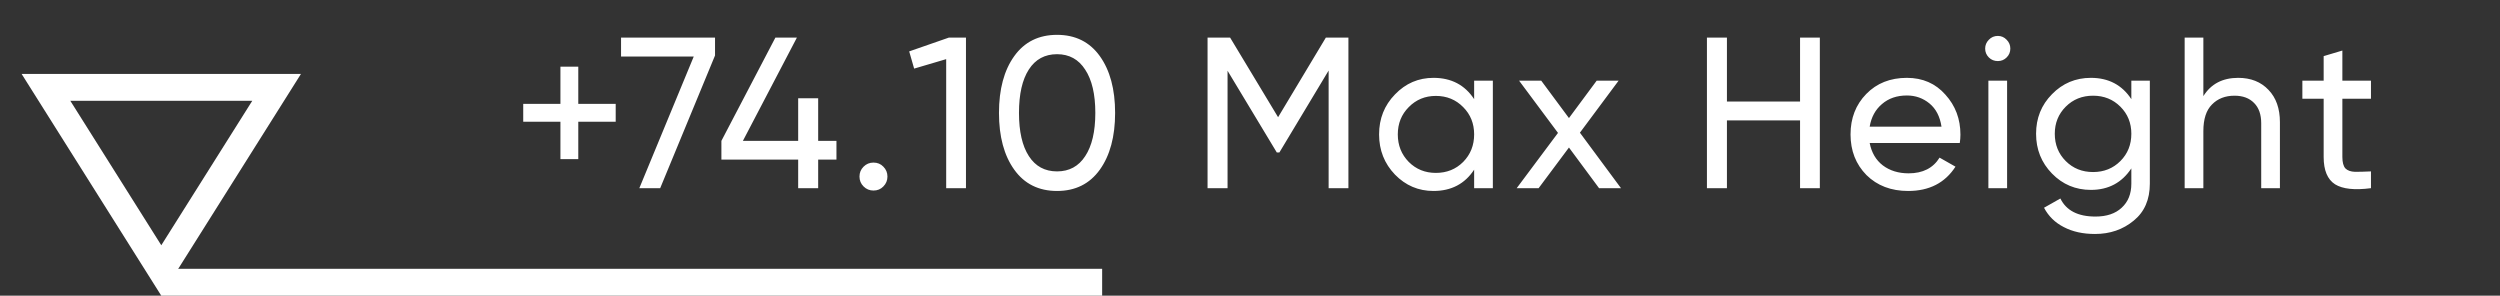
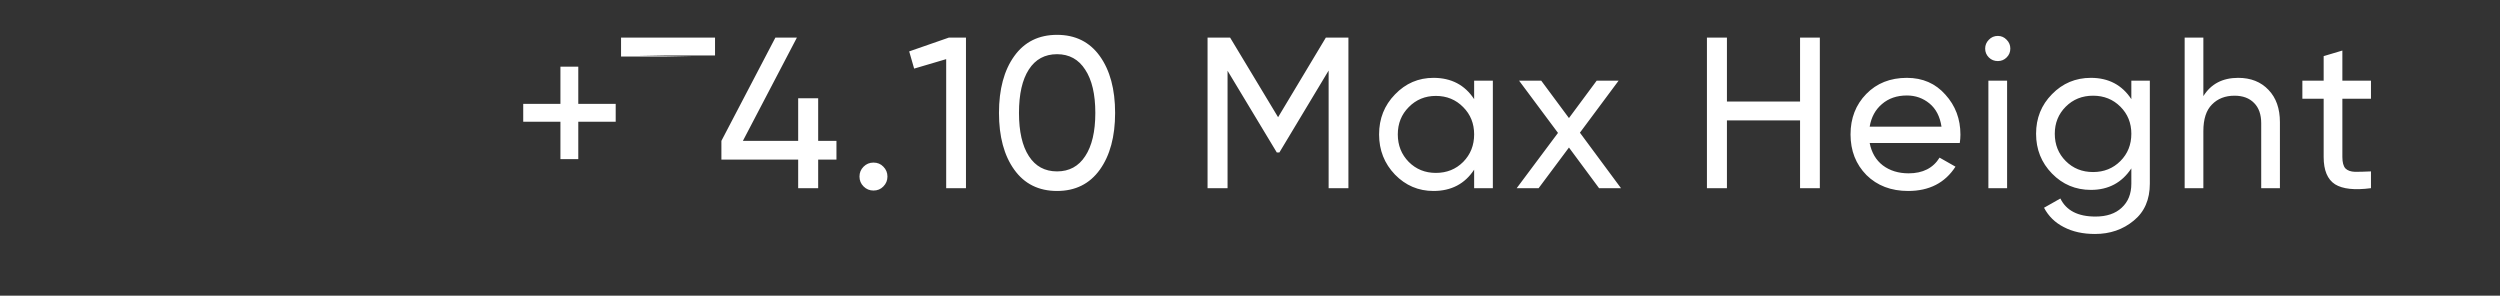
<svg xmlns="http://www.w3.org/2000/svg" width="93" height="11" viewBox="0 0 93 11" fill="none">
  <rect x="0" y="0" width="93" height="11" fill="#333333" stroke="none" />
-   <rect x="6" y="10" width="35" height="1" fill="white" />
-   <path d="M22.904 3.864V4.528H21.512V5.92H20.848V4.528H19.464V3.864H20.848V2.48H21.512V3.864H22.904ZM23.103 1.4H26.599V2.064L24.559 7H23.783L25.807 2.104H23.103V1.4ZM31.116 5.24V5.936H30.436V7H29.692V5.936H26.836V5.24L28.844 1.4H29.644L27.636 5.24H29.692V3.656H30.436V5.24H31.116ZM32.493 7.088C32.349 7.088 32.226 7.037 32.125 6.936C32.023 6.835 31.973 6.712 31.973 6.568C31.973 6.424 32.023 6.301 32.125 6.2C32.226 6.099 32.349 6.048 32.493 6.048C32.642 6.048 32.765 6.099 32.861 6.2C32.962 6.301 33.013 6.424 33.013 6.568C33.013 6.712 32.962 6.835 32.861 6.936C32.765 7.037 32.642 7.088 32.493 7.088ZM35.294 1.4H35.934V7H35.198V2.2L34.006 2.552L33.822 1.912L35.294 1.4ZM40.914 6.312C40.535 6.84 40.004 7.104 39.322 7.104C38.639 7.104 38.108 6.84 37.73 6.312C37.351 5.784 37.162 5.08 37.162 4.2C37.162 3.32 37.351 2.616 37.73 2.088C38.108 1.56 38.639 1.296 39.322 1.296C40.004 1.296 40.535 1.56 40.914 2.088C41.292 2.616 41.482 3.32 41.482 4.2C41.482 5.08 41.292 5.784 40.914 6.312ZM38.274 5.808C38.519 6.187 38.868 6.376 39.322 6.376C39.775 6.376 40.124 6.187 40.37 5.808C40.62 5.429 40.746 4.893 40.746 4.2C40.746 3.507 40.62 2.971 40.37 2.592C40.124 2.208 39.775 2.016 39.322 2.016C38.868 2.016 38.519 2.205 38.274 2.584C38.028 2.963 37.906 3.501 37.906 4.2C37.906 4.893 38.028 5.429 38.274 5.808ZM50.161 1.4V7H49.425V2.624L47.593 5.672H47.497L45.665 2.632V7H44.921V1.4H45.761L47.545 4.36L49.321 1.4H50.161ZM54.838 3H55.534V7H54.838V6.312C54.492 6.84 53.987 7.104 53.326 7.104C52.766 7.104 52.289 6.901 51.894 6.496C51.499 6.085 51.302 5.587 51.302 5C51.302 4.413 51.499 3.917 51.894 3.512C52.289 3.101 52.766 2.896 53.326 2.896C53.987 2.896 54.492 3.16 54.838 3.688V3ZM53.414 6.432C53.819 6.432 54.158 6.296 54.43 6.024C54.702 5.747 54.838 5.405 54.838 5C54.838 4.595 54.702 4.256 54.43 3.984C54.158 3.707 53.819 3.568 53.414 3.568C53.014 3.568 52.678 3.707 52.406 3.984C52.134 4.256 51.998 4.595 51.998 5C51.998 5.405 52.134 5.747 52.406 6.024C52.678 6.296 53.014 6.432 53.414 6.432ZM60.301 7H59.485L58.365 5.488L57.237 7H56.421L57.957 4.944L56.509 3H57.333L58.365 4.392L59.397 3H60.213L58.773 4.936L60.301 7ZM66.962 1.4H67.698V7H66.962V4.48H64.242V7H63.498V1.4H64.242V3.776H66.962V1.4ZM69.552 5.32C69.622 5.677 69.784 5.955 70.04 6.152C70.302 6.349 70.622 6.448 71 6.448C71.528 6.448 71.912 6.253 72.152 5.864L72.744 6.2C72.355 6.803 71.768 7.104 70.984 7.104C70.35 7.104 69.832 6.907 69.432 6.512C69.038 6.112 68.84 5.608 68.84 5C68.84 4.397 69.035 3.896 69.424 3.496C69.814 3.096 70.318 2.896 70.936 2.896C71.523 2.896 72 3.104 72.368 3.52C72.742 3.931 72.928 4.427 72.928 5.008C72.928 5.109 72.92 5.213 72.904 5.32H69.552ZM70.936 3.552C70.563 3.552 70.254 3.659 70.008 3.872C69.763 4.08 69.611 4.36 69.552 4.712H72.224C72.166 4.333 72.016 4.045 71.776 3.848C71.536 3.651 71.256 3.552 70.936 3.552ZM74.32 2.272C74.187 2.272 74.075 2.227 73.984 2.136C73.894 2.045 73.848 1.936 73.848 1.808C73.848 1.68 73.894 1.571 73.984 1.48C74.075 1.384 74.187 1.336 74.32 1.336C74.448 1.336 74.558 1.384 74.648 1.48C74.739 1.571 74.784 1.68 74.784 1.808C74.784 1.936 74.739 2.045 74.648 2.136C74.558 2.227 74.448 2.272 74.32 2.272ZM73.968 7V3H74.664V7H73.968ZM79.286 3H79.974V6.832C79.974 7.424 79.774 7.883 79.374 8.208C78.974 8.539 78.494 8.704 77.934 8.704C77.486 8.704 77.1 8.619 76.774 8.448C76.449 8.283 76.204 8.043 76.038 7.728L76.646 7.384C76.865 7.832 77.299 8.056 77.95 8.056C78.366 8.056 78.692 7.947 78.926 7.728C79.166 7.509 79.286 7.211 79.286 6.832V6.264C78.934 6.797 78.433 7.064 77.782 7.064C77.212 7.064 76.729 6.861 76.334 6.456C75.939 6.051 75.742 5.557 75.742 4.976C75.742 4.395 75.939 3.904 76.334 3.504C76.729 3.099 77.212 2.896 77.782 2.896C78.438 2.896 78.939 3.16 79.286 3.688V3ZM76.846 5.992C77.118 6.264 77.457 6.4 77.862 6.4C78.267 6.4 78.606 6.264 78.878 5.992C79.15 5.72 79.286 5.381 79.286 4.976C79.286 4.576 79.15 4.24 78.878 3.968C78.606 3.696 78.267 3.56 77.862 3.56C77.457 3.56 77.118 3.696 76.846 3.968C76.574 4.24 76.438 4.576 76.438 4.976C76.438 5.381 76.574 5.72 76.846 5.992ZM83.261 2.896C83.73 2.896 84.106 3.045 84.389 3.344C84.671 3.637 84.813 4.037 84.813 4.544V7H84.117V4.584C84.117 4.259 84.029 4.008 83.853 3.832C83.677 3.651 83.434 3.56 83.125 3.56C82.778 3.56 82.498 3.669 82.285 3.888C82.071 4.101 81.965 4.432 81.965 4.88V7H81.269V1.4H81.965V3.576C82.247 3.123 82.679 2.896 83.261 2.896ZM88.2 3.672H87.136V5.84C87.136 6.037 87.174 6.179 87.248 6.264C87.328 6.344 87.448 6.387 87.608 6.392C87.768 6.392 87.966 6.387 88.2 6.376V7C87.592 7.08 87.147 7.032 86.864 6.856C86.582 6.675 86.44 6.336 86.44 5.84V3.672H85.648V3H86.44V2.088L87.136 1.88V3H88.2V3.672Z" fill="white" />
-   <path d="M10.29 3.25L6 10.062L1.71 3.25L10.29 3.25Z" stroke="white" />
+   <path d="M22.904 3.864V4.528H21.512V5.92H20.848V4.528H19.464V3.864H20.848V2.48H21.512V3.864H22.904ZM23.103 1.4H26.599V2.064H23.783L25.807 2.104H23.103V1.4ZM31.116 5.24V5.936H30.436V7H29.692V5.936H26.836V5.24L28.844 1.4H29.644L27.636 5.24H29.692V3.656H30.436V5.24H31.116ZM32.493 7.088C32.349 7.088 32.226 7.037 32.125 6.936C32.023 6.835 31.973 6.712 31.973 6.568C31.973 6.424 32.023 6.301 32.125 6.2C32.226 6.099 32.349 6.048 32.493 6.048C32.642 6.048 32.765 6.099 32.861 6.2C32.962 6.301 33.013 6.424 33.013 6.568C33.013 6.712 32.962 6.835 32.861 6.936C32.765 7.037 32.642 7.088 32.493 7.088ZM35.294 1.4H35.934V7H35.198V2.2L34.006 2.552L33.822 1.912L35.294 1.4ZM40.914 6.312C40.535 6.84 40.004 7.104 39.322 7.104C38.639 7.104 38.108 6.84 37.73 6.312C37.351 5.784 37.162 5.08 37.162 4.2C37.162 3.32 37.351 2.616 37.73 2.088C38.108 1.56 38.639 1.296 39.322 1.296C40.004 1.296 40.535 1.56 40.914 2.088C41.292 2.616 41.482 3.32 41.482 4.2C41.482 5.08 41.292 5.784 40.914 6.312ZM38.274 5.808C38.519 6.187 38.868 6.376 39.322 6.376C39.775 6.376 40.124 6.187 40.37 5.808C40.62 5.429 40.746 4.893 40.746 4.2C40.746 3.507 40.62 2.971 40.37 2.592C40.124 2.208 39.775 2.016 39.322 2.016C38.868 2.016 38.519 2.205 38.274 2.584C38.028 2.963 37.906 3.501 37.906 4.2C37.906 4.893 38.028 5.429 38.274 5.808ZM50.161 1.4V7H49.425V2.624L47.593 5.672H47.497L45.665 2.632V7H44.921V1.4H45.761L47.545 4.36L49.321 1.4H50.161ZM54.838 3H55.534V7H54.838V6.312C54.492 6.84 53.987 7.104 53.326 7.104C52.766 7.104 52.289 6.901 51.894 6.496C51.499 6.085 51.302 5.587 51.302 5C51.302 4.413 51.499 3.917 51.894 3.512C52.289 3.101 52.766 2.896 53.326 2.896C53.987 2.896 54.492 3.16 54.838 3.688V3ZM53.414 6.432C53.819 6.432 54.158 6.296 54.43 6.024C54.702 5.747 54.838 5.405 54.838 5C54.838 4.595 54.702 4.256 54.43 3.984C54.158 3.707 53.819 3.568 53.414 3.568C53.014 3.568 52.678 3.707 52.406 3.984C52.134 4.256 51.998 4.595 51.998 5C51.998 5.405 52.134 5.747 52.406 6.024C52.678 6.296 53.014 6.432 53.414 6.432ZM60.301 7H59.485L58.365 5.488L57.237 7H56.421L57.957 4.944L56.509 3H57.333L58.365 4.392L59.397 3H60.213L58.773 4.936L60.301 7ZM66.962 1.4H67.698V7H66.962V4.48H64.242V7H63.498V1.4H64.242V3.776H66.962V1.4ZM69.552 5.32C69.622 5.677 69.784 5.955 70.04 6.152C70.302 6.349 70.622 6.448 71 6.448C71.528 6.448 71.912 6.253 72.152 5.864L72.744 6.2C72.355 6.803 71.768 7.104 70.984 7.104C70.35 7.104 69.832 6.907 69.432 6.512C69.038 6.112 68.84 5.608 68.84 5C68.84 4.397 69.035 3.896 69.424 3.496C69.814 3.096 70.318 2.896 70.936 2.896C71.523 2.896 72 3.104 72.368 3.52C72.742 3.931 72.928 4.427 72.928 5.008C72.928 5.109 72.92 5.213 72.904 5.32H69.552ZM70.936 3.552C70.563 3.552 70.254 3.659 70.008 3.872C69.763 4.08 69.611 4.36 69.552 4.712H72.224C72.166 4.333 72.016 4.045 71.776 3.848C71.536 3.651 71.256 3.552 70.936 3.552ZM74.32 2.272C74.187 2.272 74.075 2.227 73.984 2.136C73.894 2.045 73.848 1.936 73.848 1.808C73.848 1.68 73.894 1.571 73.984 1.48C74.075 1.384 74.187 1.336 74.32 1.336C74.448 1.336 74.558 1.384 74.648 1.48C74.739 1.571 74.784 1.68 74.784 1.808C74.784 1.936 74.739 2.045 74.648 2.136C74.558 2.227 74.448 2.272 74.32 2.272ZM73.968 7V3H74.664V7H73.968ZM79.286 3H79.974V6.832C79.974 7.424 79.774 7.883 79.374 8.208C78.974 8.539 78.494 8.704 77.934 8.704C77.486 8.704 77.1 8.619 76.774 8.448C76.449 8.283 76.204 8.043 76.038 7.728L76.646 7.384C76.865 7.832 77.299 8.056 77.95 8.056C78.366 8.056 78.692 7.947 78.926 7.728C79.166 7.509 79.286 7.211 79.286 6.832V6.264C78.934 6.797 78.433 7.064 77.782 7.064C77.212 7.064 76.729 6.861 76.334 6.456C75.939 6.051 75.742 5.557 75.742 4.976C75.742 4.395 75.939 3.904 76.334 3.504C76.729 3.099 77.212 2.896 77.782 2.896C78.438 2.896 78.939 3.16 79.286 3.688V3ZM76.846 5.992C77.118 6.264 77.457 6.4 77.862 6.4C78.267 6.4 78.606 6.264 78.878 5.992C79.15 5.72 79.286 5.381 79.286 4.976C79.286 4.576 79.15 4.24 78.878 3.968C78.606 3.696 78.267 3.56 77.862 3.56C77.457 3.56 77.118 3.696 76.846 3.968C76.574 4.24 76.438 4.576 76.438 4.976C76.438 5.381 76.574 5.72 76.846 5.992ZM83.261 2.896C83.73 2.896 84.106 3.045 84.389 3.344C84.671 3.637 84.813 4.037 84.813 4.544V7H84.117V4.584C84.117 4.259 84.029 4.008 83.853 3.832C83.677 3.651 83.434 3.56 83.125 3.56C82.778 3.56 82.498 3.669 82.285 3.888C82.071 4.101 81.965 4.432 81.965 4.88V7H81.269V1.4H81.965V3.576C82.247 3.123 82.679 2.896 83.261 2.896ZM88.2 3.672H87.136V5.84C87.136 6.037 87.174 6.179 87.248 6.264C87.328 6.344 87.448 6.387 87.608 6.392C87.768 6.392 87.966 6.387 88.2 6.376V7C87.592 7.08 87.147 7.032 86.864 6.856C86.582 6.675 86.44 6.336 86.44 5.84V3.672H85.648V3H86.44V2.088L87.136 1.88V3H88.2V3.672Z" fill="white" />
</svg>